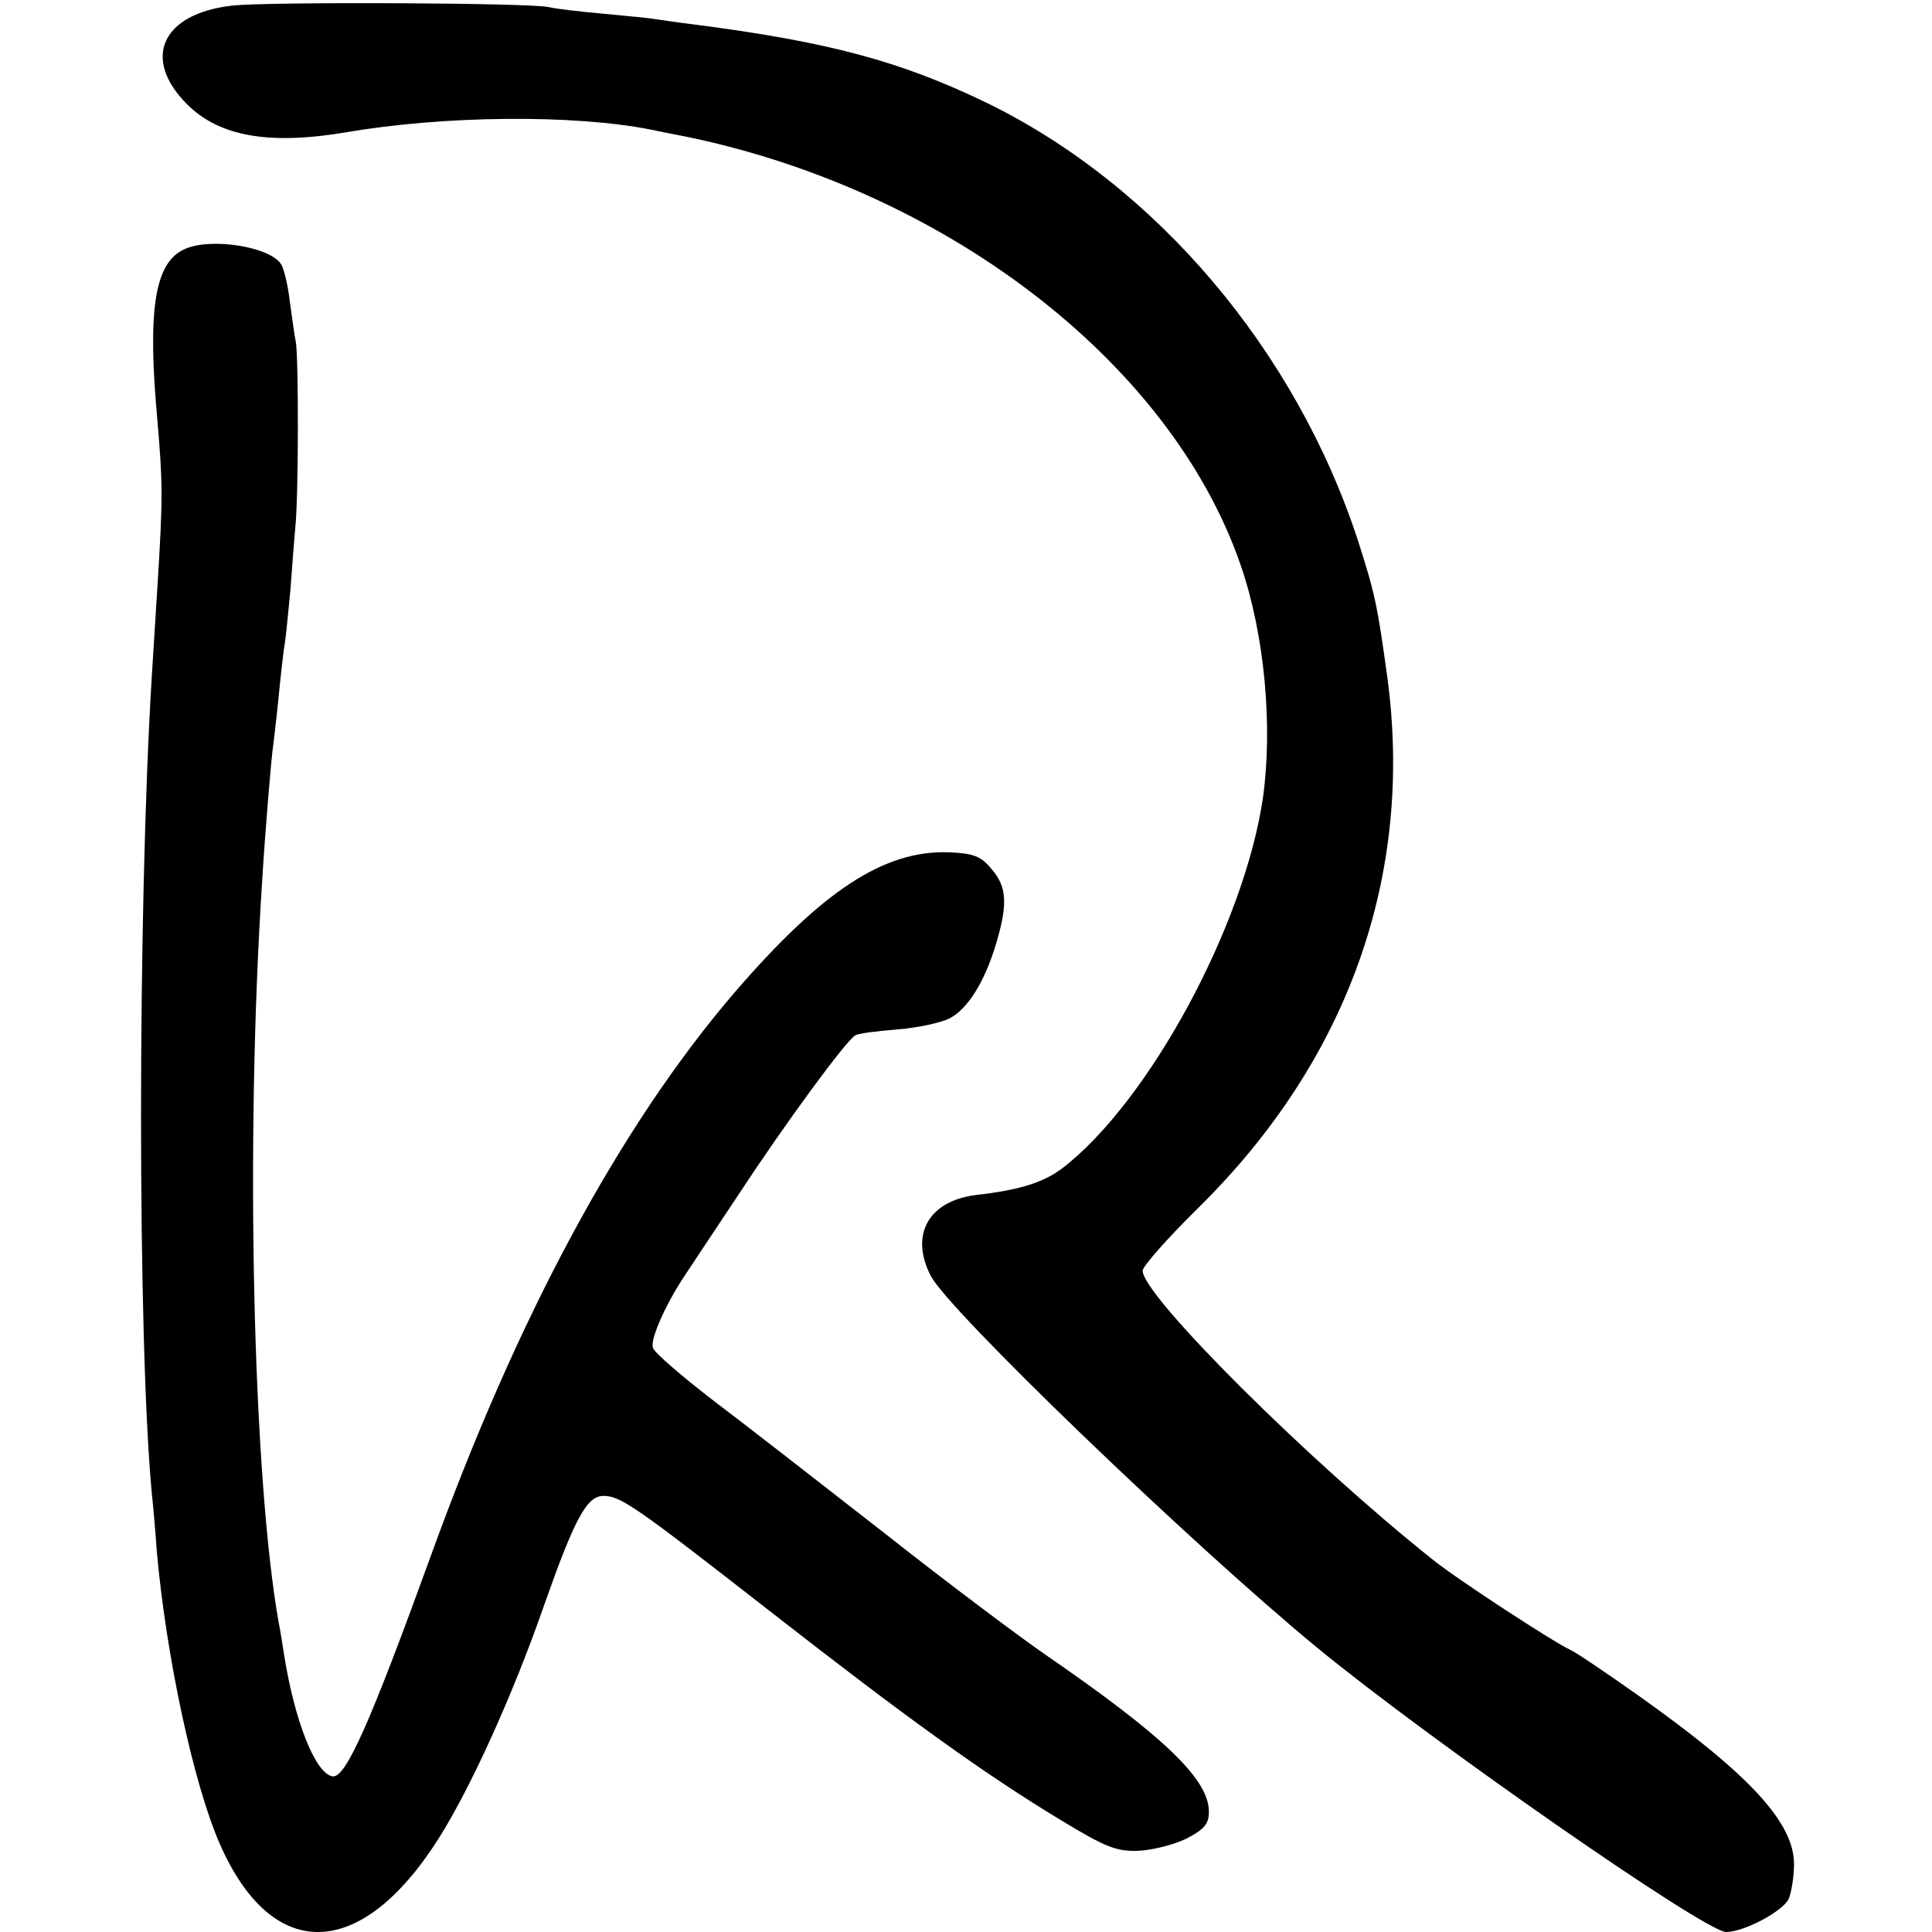
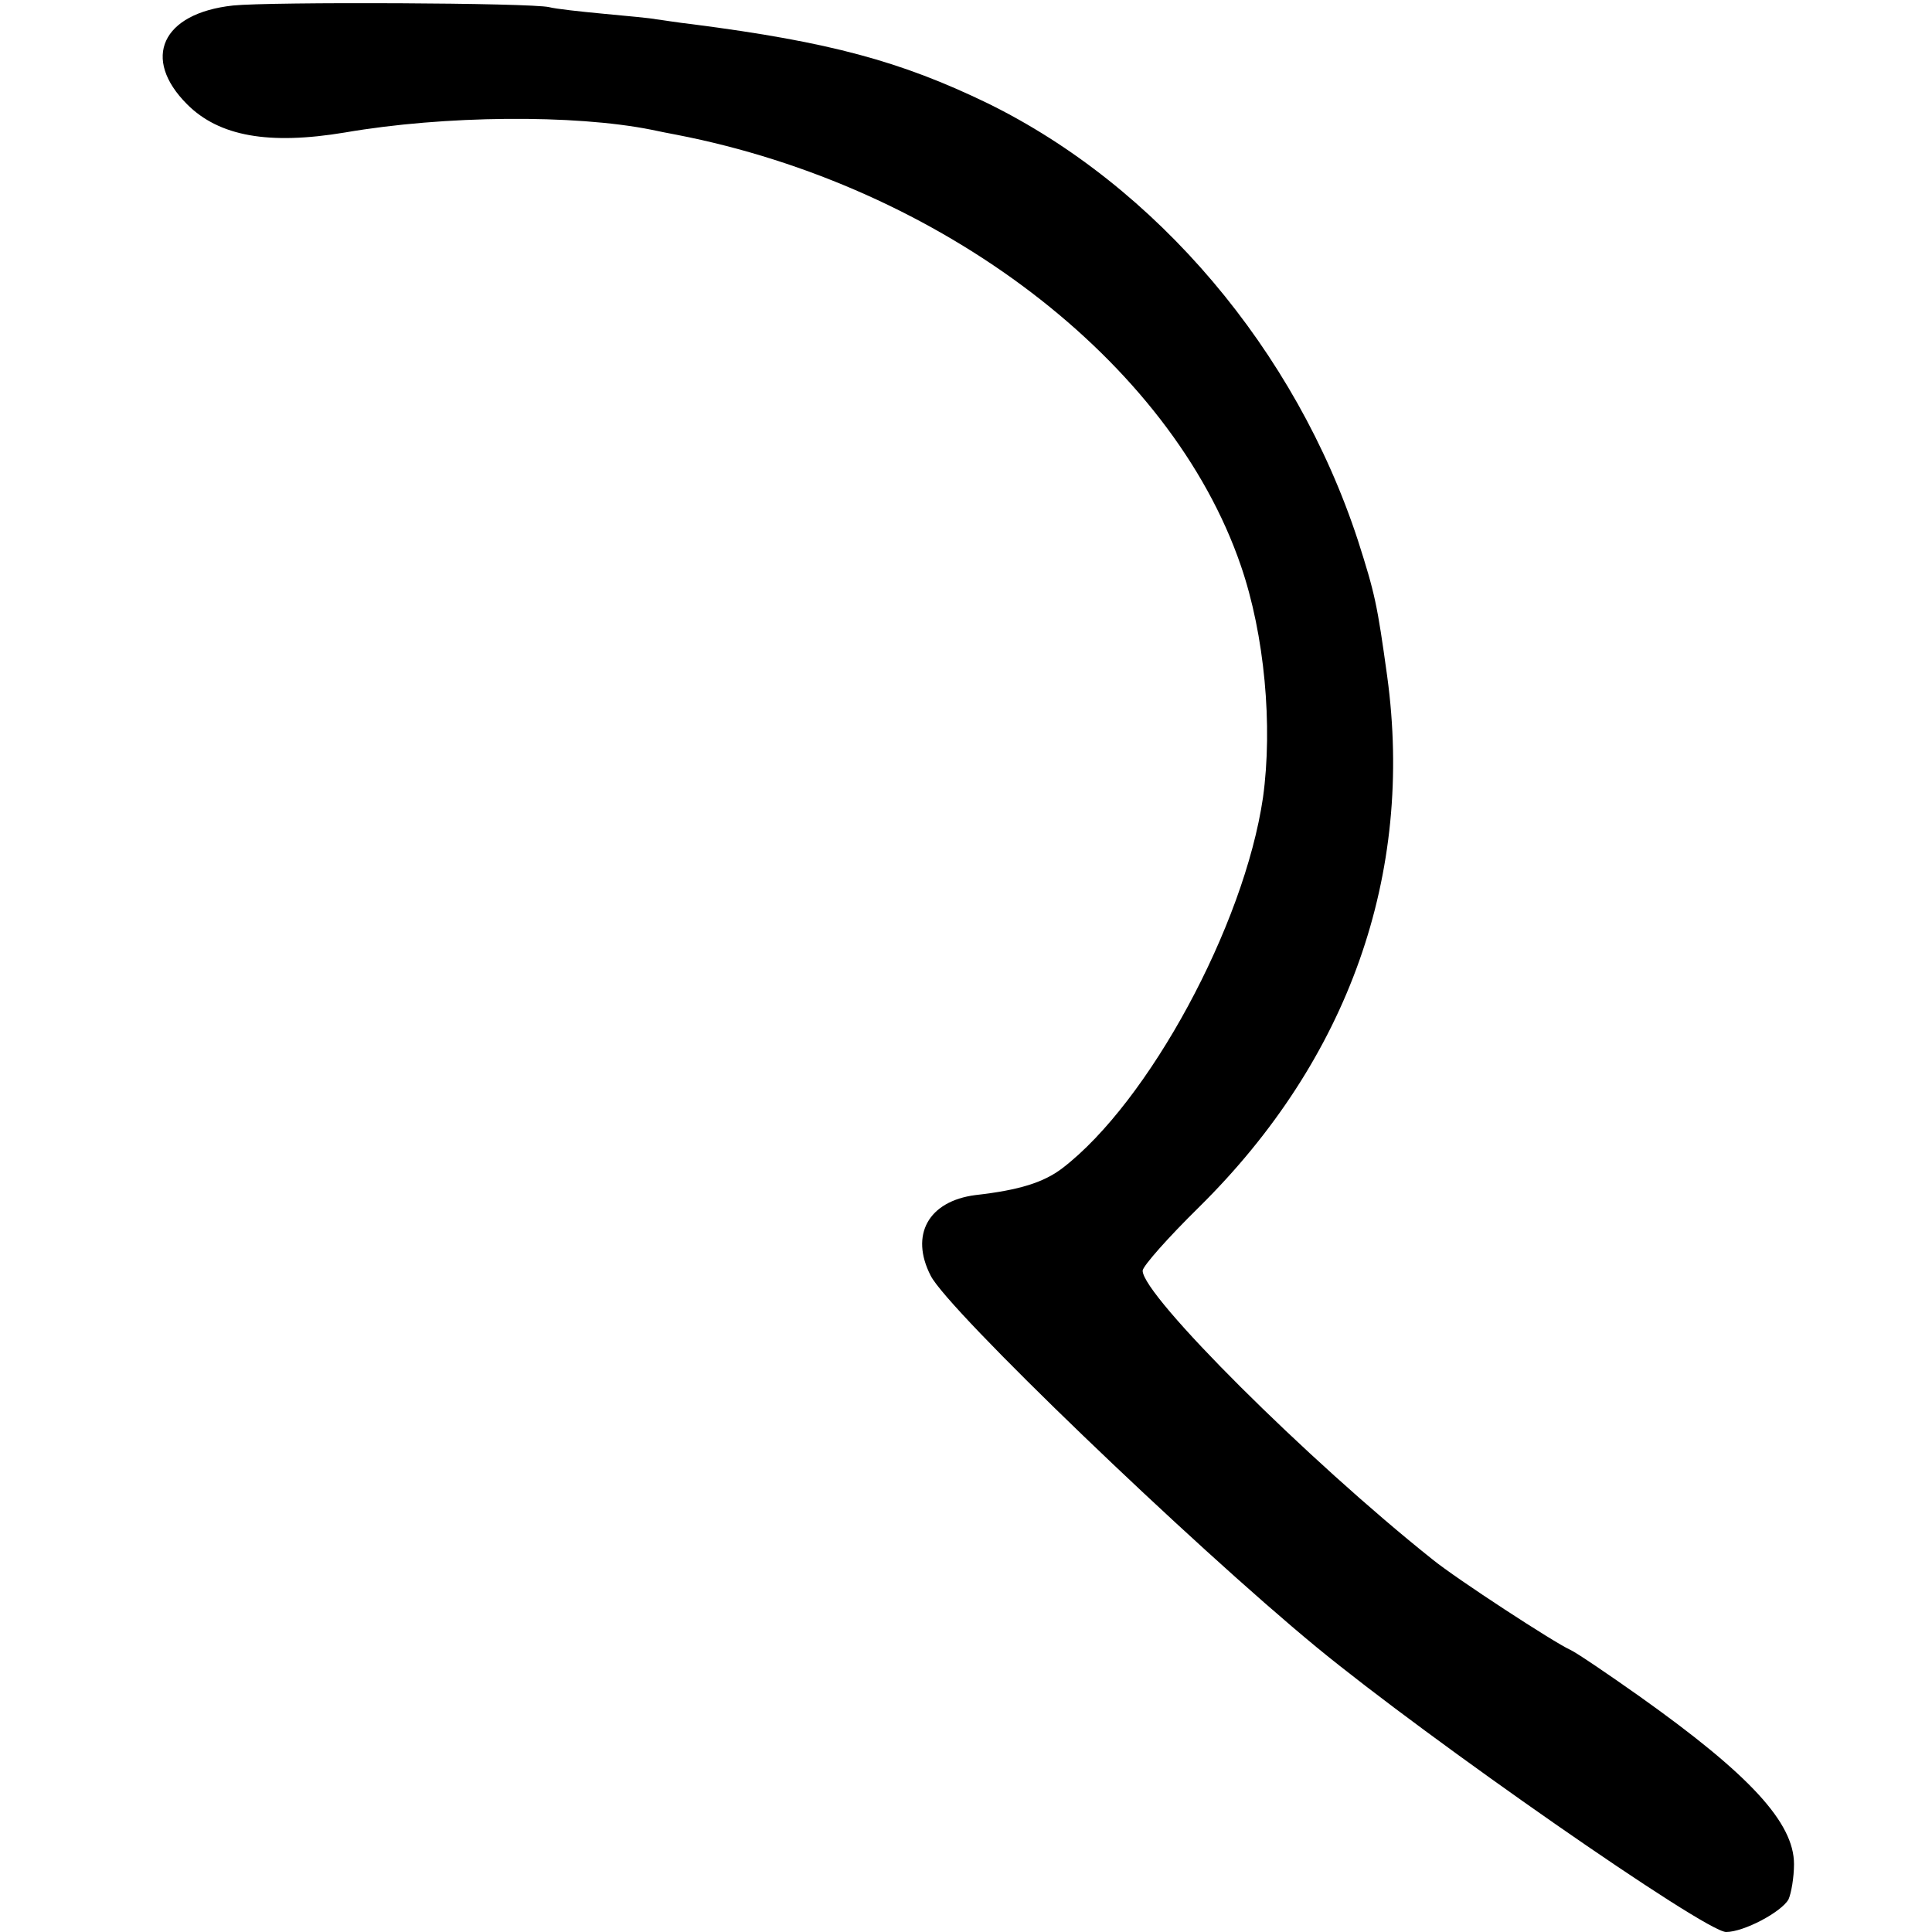
<svg xmlns="http://www.w3.org/2000/svg" version="1.0" width="350pt" height="350pt" viewBox="0 0 350 350" preserveAspectRatio="xMidYMid meet">
  <g transform="translate(0,350) scale(0.1,-0.1)" fill="#000000" stroke="none">
-     <path d="M422 3490 c-129 -14 -166 -96 -83 -179 58 -58 148 -74 286 -51 180 31 415 33 555 5 14 -3 34 -7 45 -9 480 -93 896 -410 1023 -781 43 -125 58 -290 40 -420 -34 -232 -207 -551 -363 -671 -34 -26 -78 -40 -158 -49 -85 -11 -119 -72 -81 -146 31 -62 472 -486 699 -673 203 -167 704 -516 742 -516 32 0 100 36 113 59 5 11 10 40 10 64 0 75 -80 162 -280 304 -58 41 -114 79 -125 84 -29 13 -207 129 -250 164 -226 180 -525 478 -525 523 0 8 46 60 103 116 270 267 389 602 340 961 -18 130 -22 149 -53 246 -113 345 -365 642 -671 792 -157 76 -286 111 -534 143 -27 3 -57 8 -66 9 -9 2 -52 6 -95 10 -43 4 -88 9 -99 12 -33 8 -505 10 -573 3z" />
-     <path d="M333 3048 c-53 -25 -66 -110 -48 -308 10 -115 10 -143 1 -290 -4 -63 -9 -142 -11 -175 -26 -427 -26 -1203 0 -1480 3 -27 7 -75 9 -105 17 -190 66 -420 114 -530 95 -217 256 -213 397 10 57 90 134 259 190 420 56 159 78 200 108 200 31 0 56 -17 302 -209 246 -192 390 -296 528 -379 79 -48 99 -56 138 -55 26 1 65 11 88 22 33 17 41 27 41 49 0 59 -82 137 -297 285 -45 31 -176 129 -290 219 -114 89 -254 198 -311 241 -57 44 -106 86 -109 95 -6 14 22 78 58 132 9 14 54 81 99 149 82 125 192 275 209 285 5 4 39 8 76 11 37 3 79 12 95 20 33 17 64 66 85 137 21 71 19 102 -9 134 -19 23 -32 28 -77 30 -118 4 -230 -70 -390 -256 -207 -242 -393 -588 -549 -1020 -109 -300 -154 -403 -178 -398 -31 6 -68 100 -87 218 -3 19 -7 46 -10 60 -47 264 -61 872 -30 1345 5 84 17 229 20 245 1 8 6 49 10 90 4 41 9 84 11 95 2 11 6 54 10 95 3 41 7 93 9 115 6 56 6 305 1 335 -3 14 -7 47 -11 74 -3 27 -10 57 -15 66 -18 33 -130 51 -177 28z" />
+     <path d="M422 3490 c-129 -14 -166 -96 -83 -179 58 -58 148 -74 286 -51 180 31 415 33 555 5 14 -3 34 -7 45 -9 480 -93 896 -410 1023 -781 43 -125 58 -290 40 -420 -34 -232 -207 -551 -363 -671 -34 -26 -78 -40 -158 -49 -85 -11 -119 -72 -81 -146 31 -62 472 -486 699 -673 203 -167 704 -516 742 -516 32 0 100 36 113 59 5 11 10 40 10 64 0 75 -80 162 -280 304 -58 41 -114 79 -125 84 -29 13 -207 129 -250 164 -226 180 -525 478 -525 523 0 8 46 60 103 116 270 267 389 602 340 961 -18 130 -22 149 -53 246 -113 345 -365 642 -671 792 -157 76 -286 111 -534 143 -27 3 -57 8 -66 9 -9 2 -52 6 -95 10 -43 4 -88 9 -99 12 -33 8 -505 10 -573 3" />
  </g>
</svg>